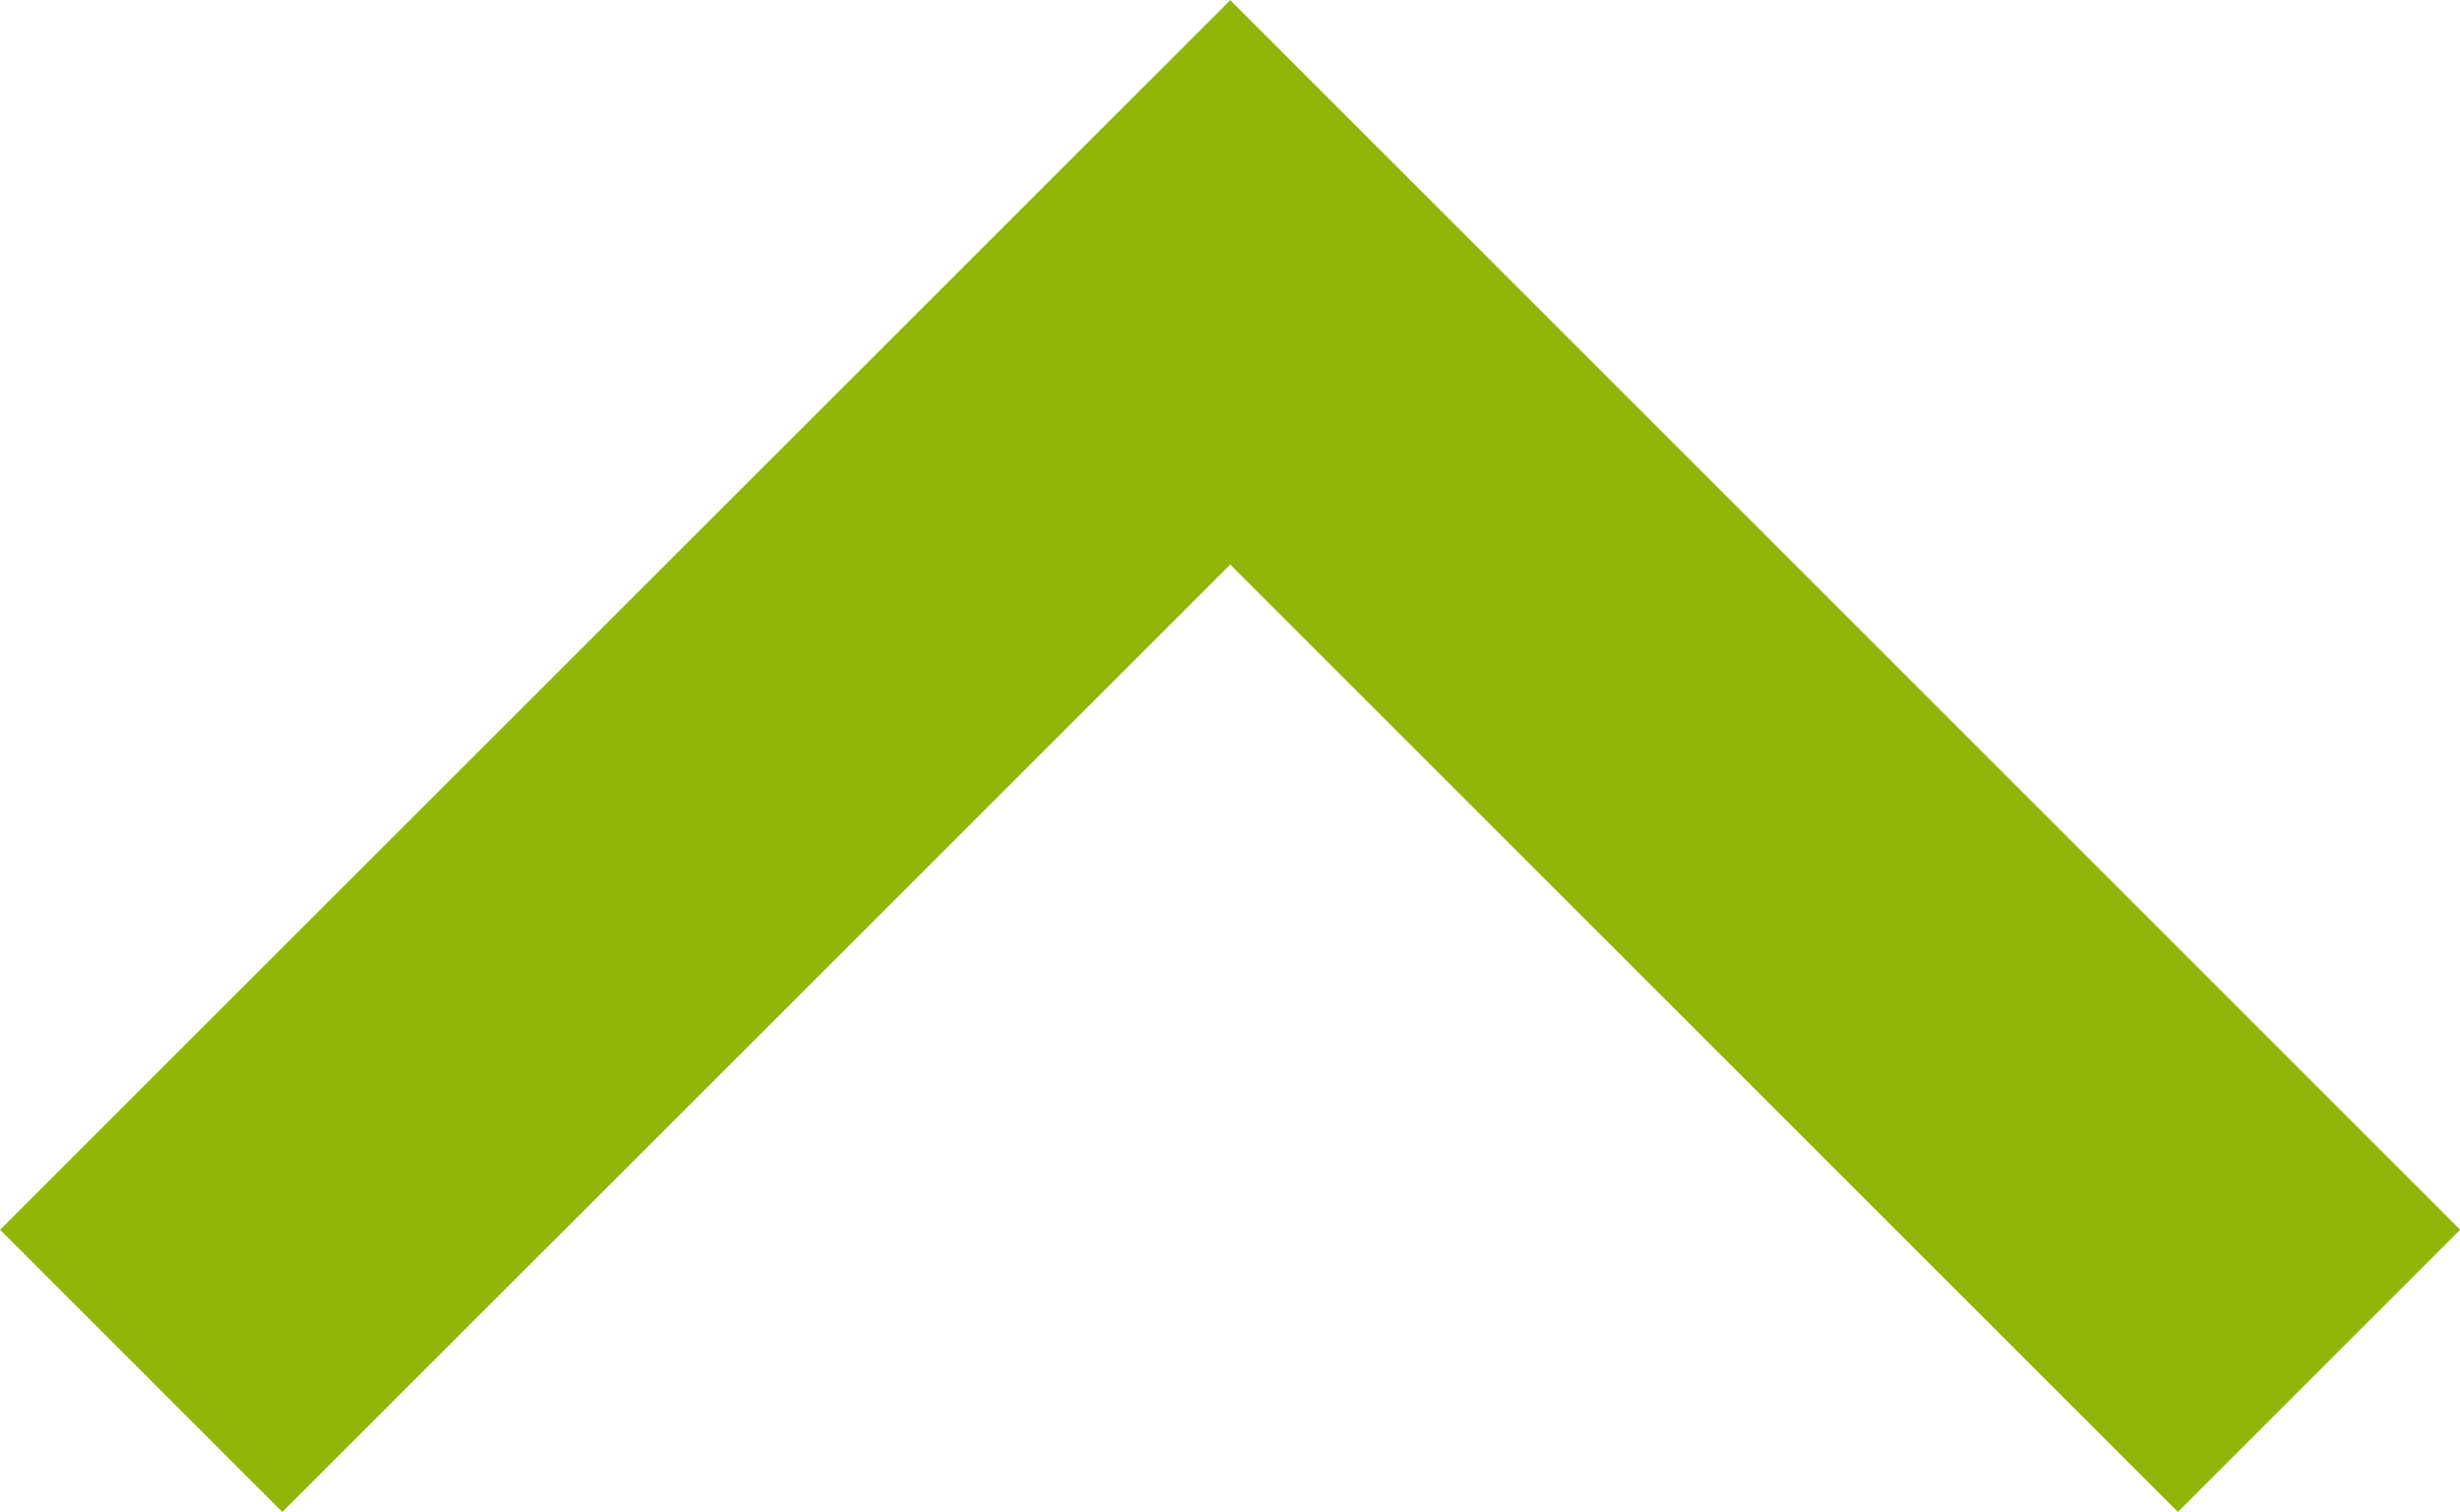
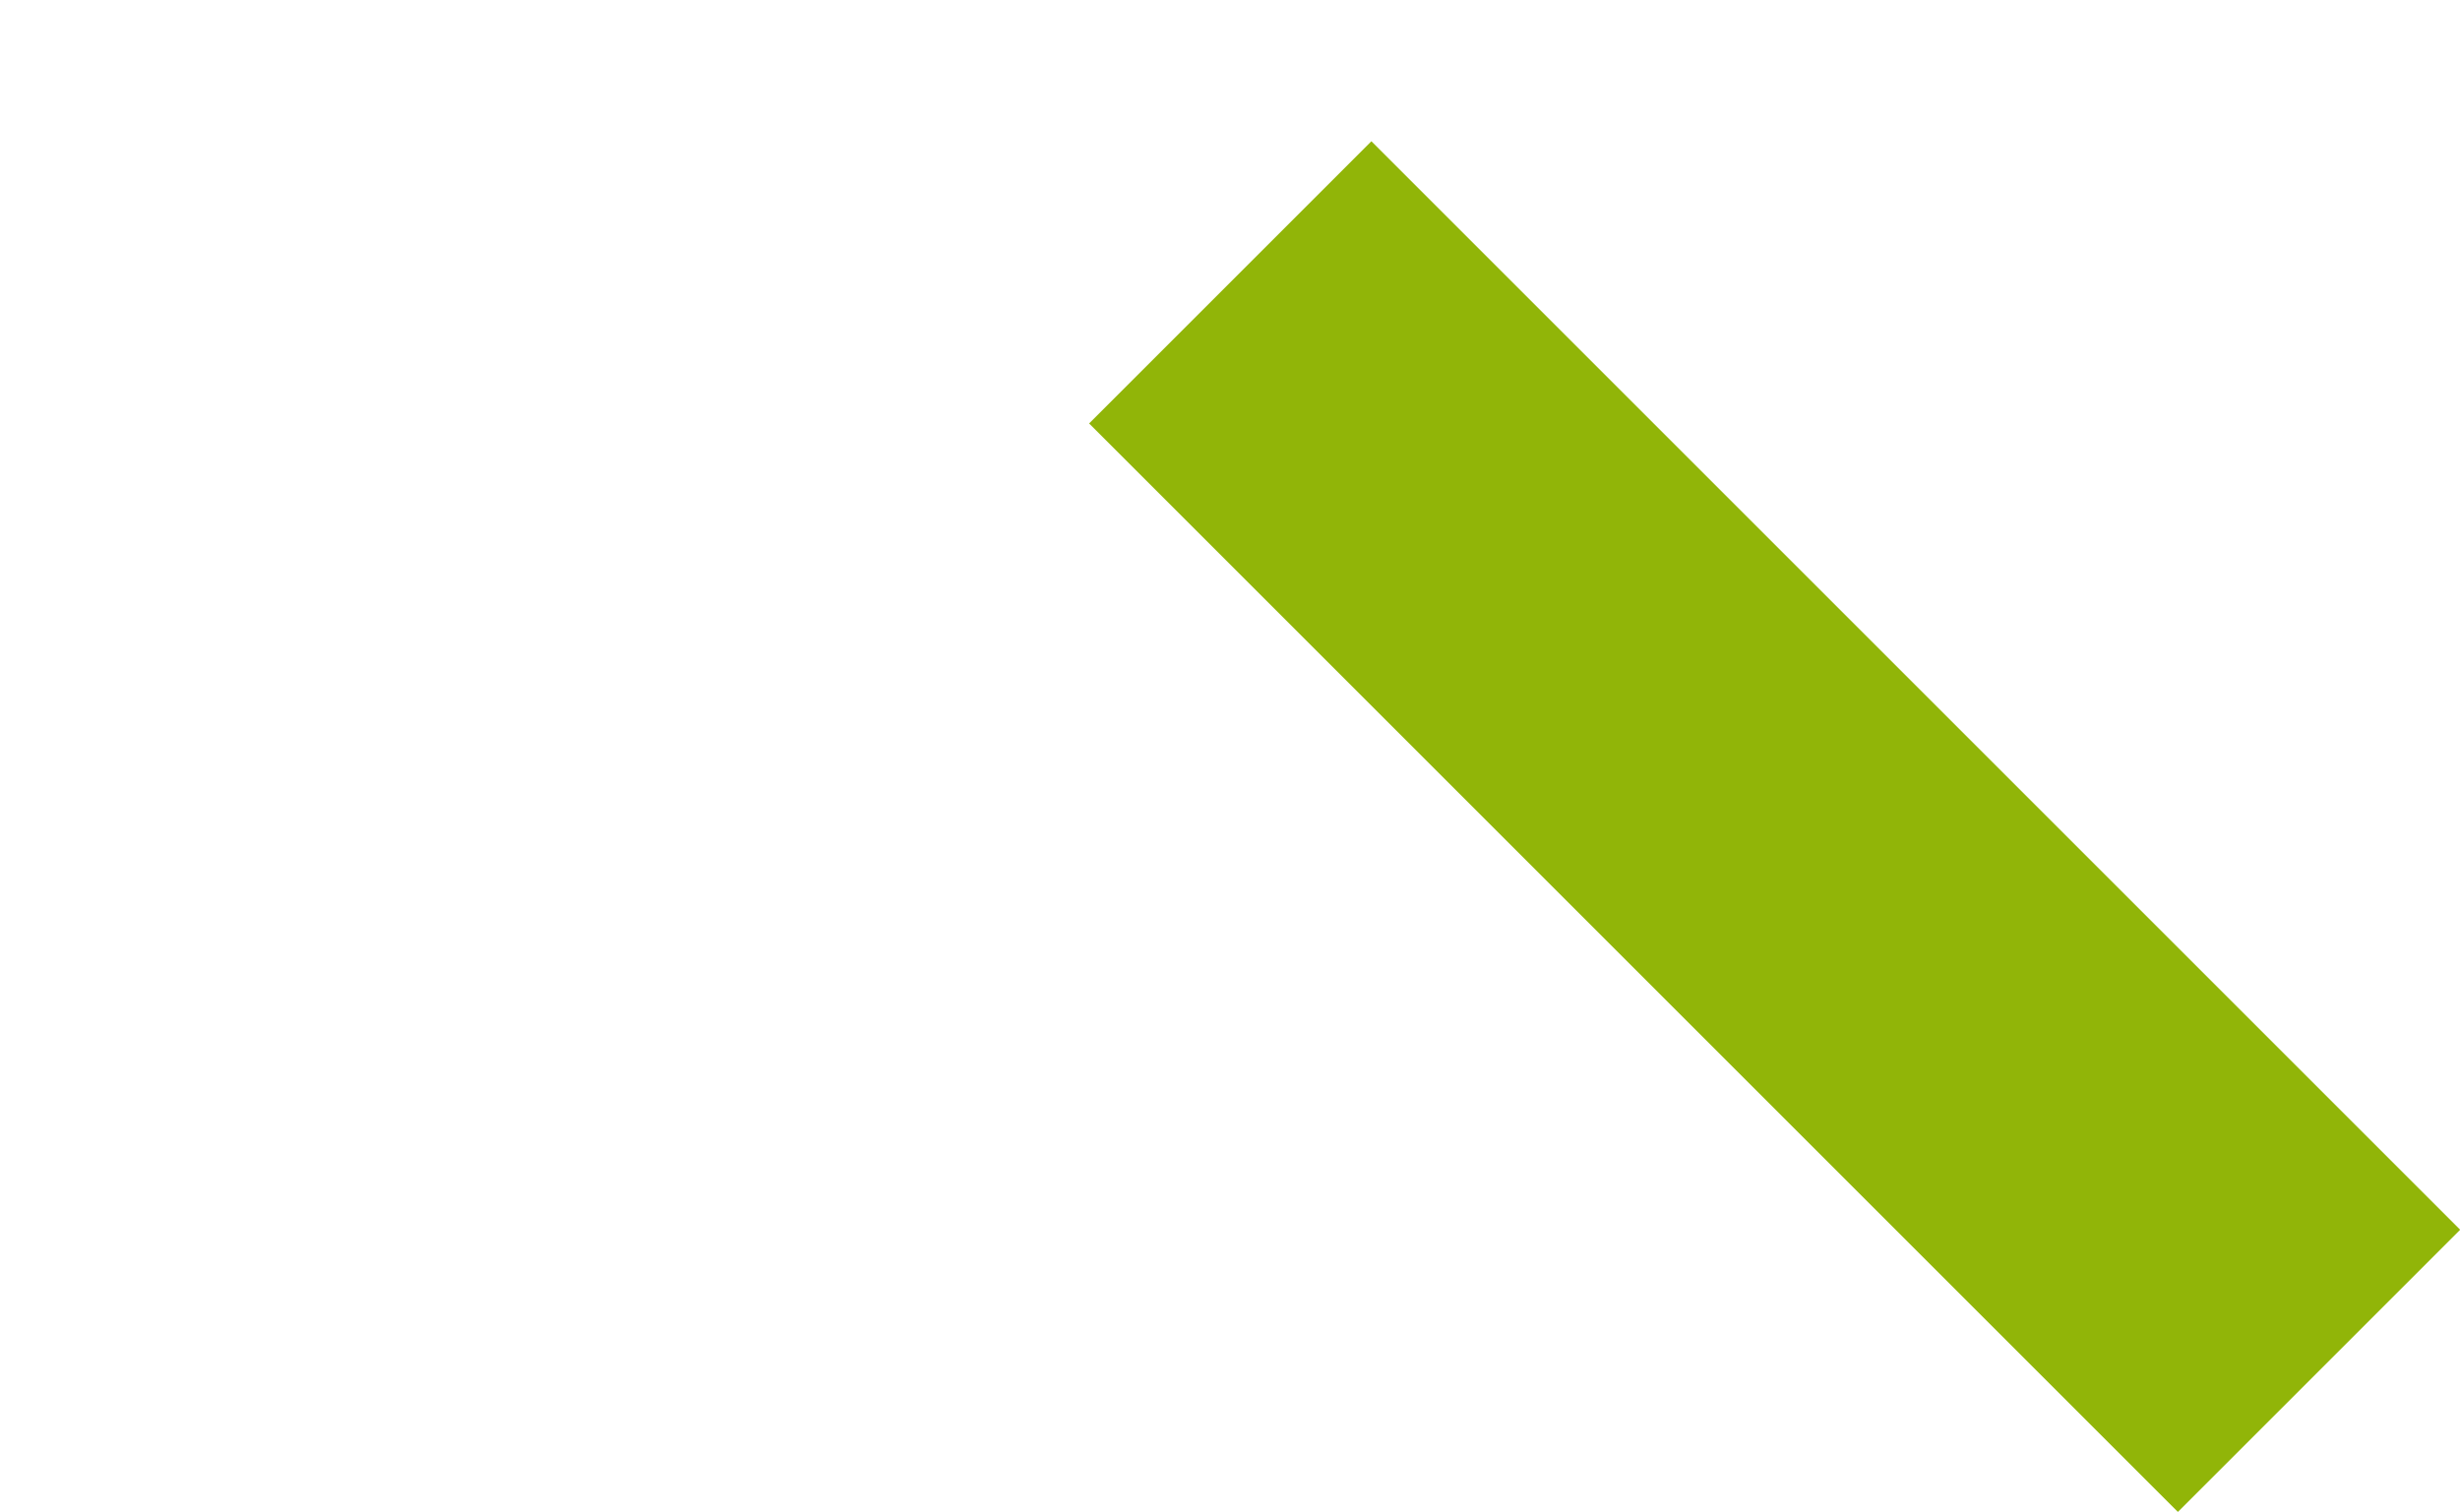
<svg xmlns="http://www.w3.org/2000/svg" width="9.86" height="6.061" viewBox="0 0 9.86 6.061">
-   <path id="Path_65" data-name="Path 65" d="M835.609,59l4.364,4.364L844.338,59" transform="translate(844.904 64.496) rotate(180)" fill="none" stroke="#91b508" stroke-width="1.6" />
+   <path id="Path_65" data-name="Path 65" d="M835.609,59l4.364,4.364" transform="translate(844.904 64.496) rotate(180)" fill="none" stroke="#91b508" stroke-width="1.6" />
</svg>